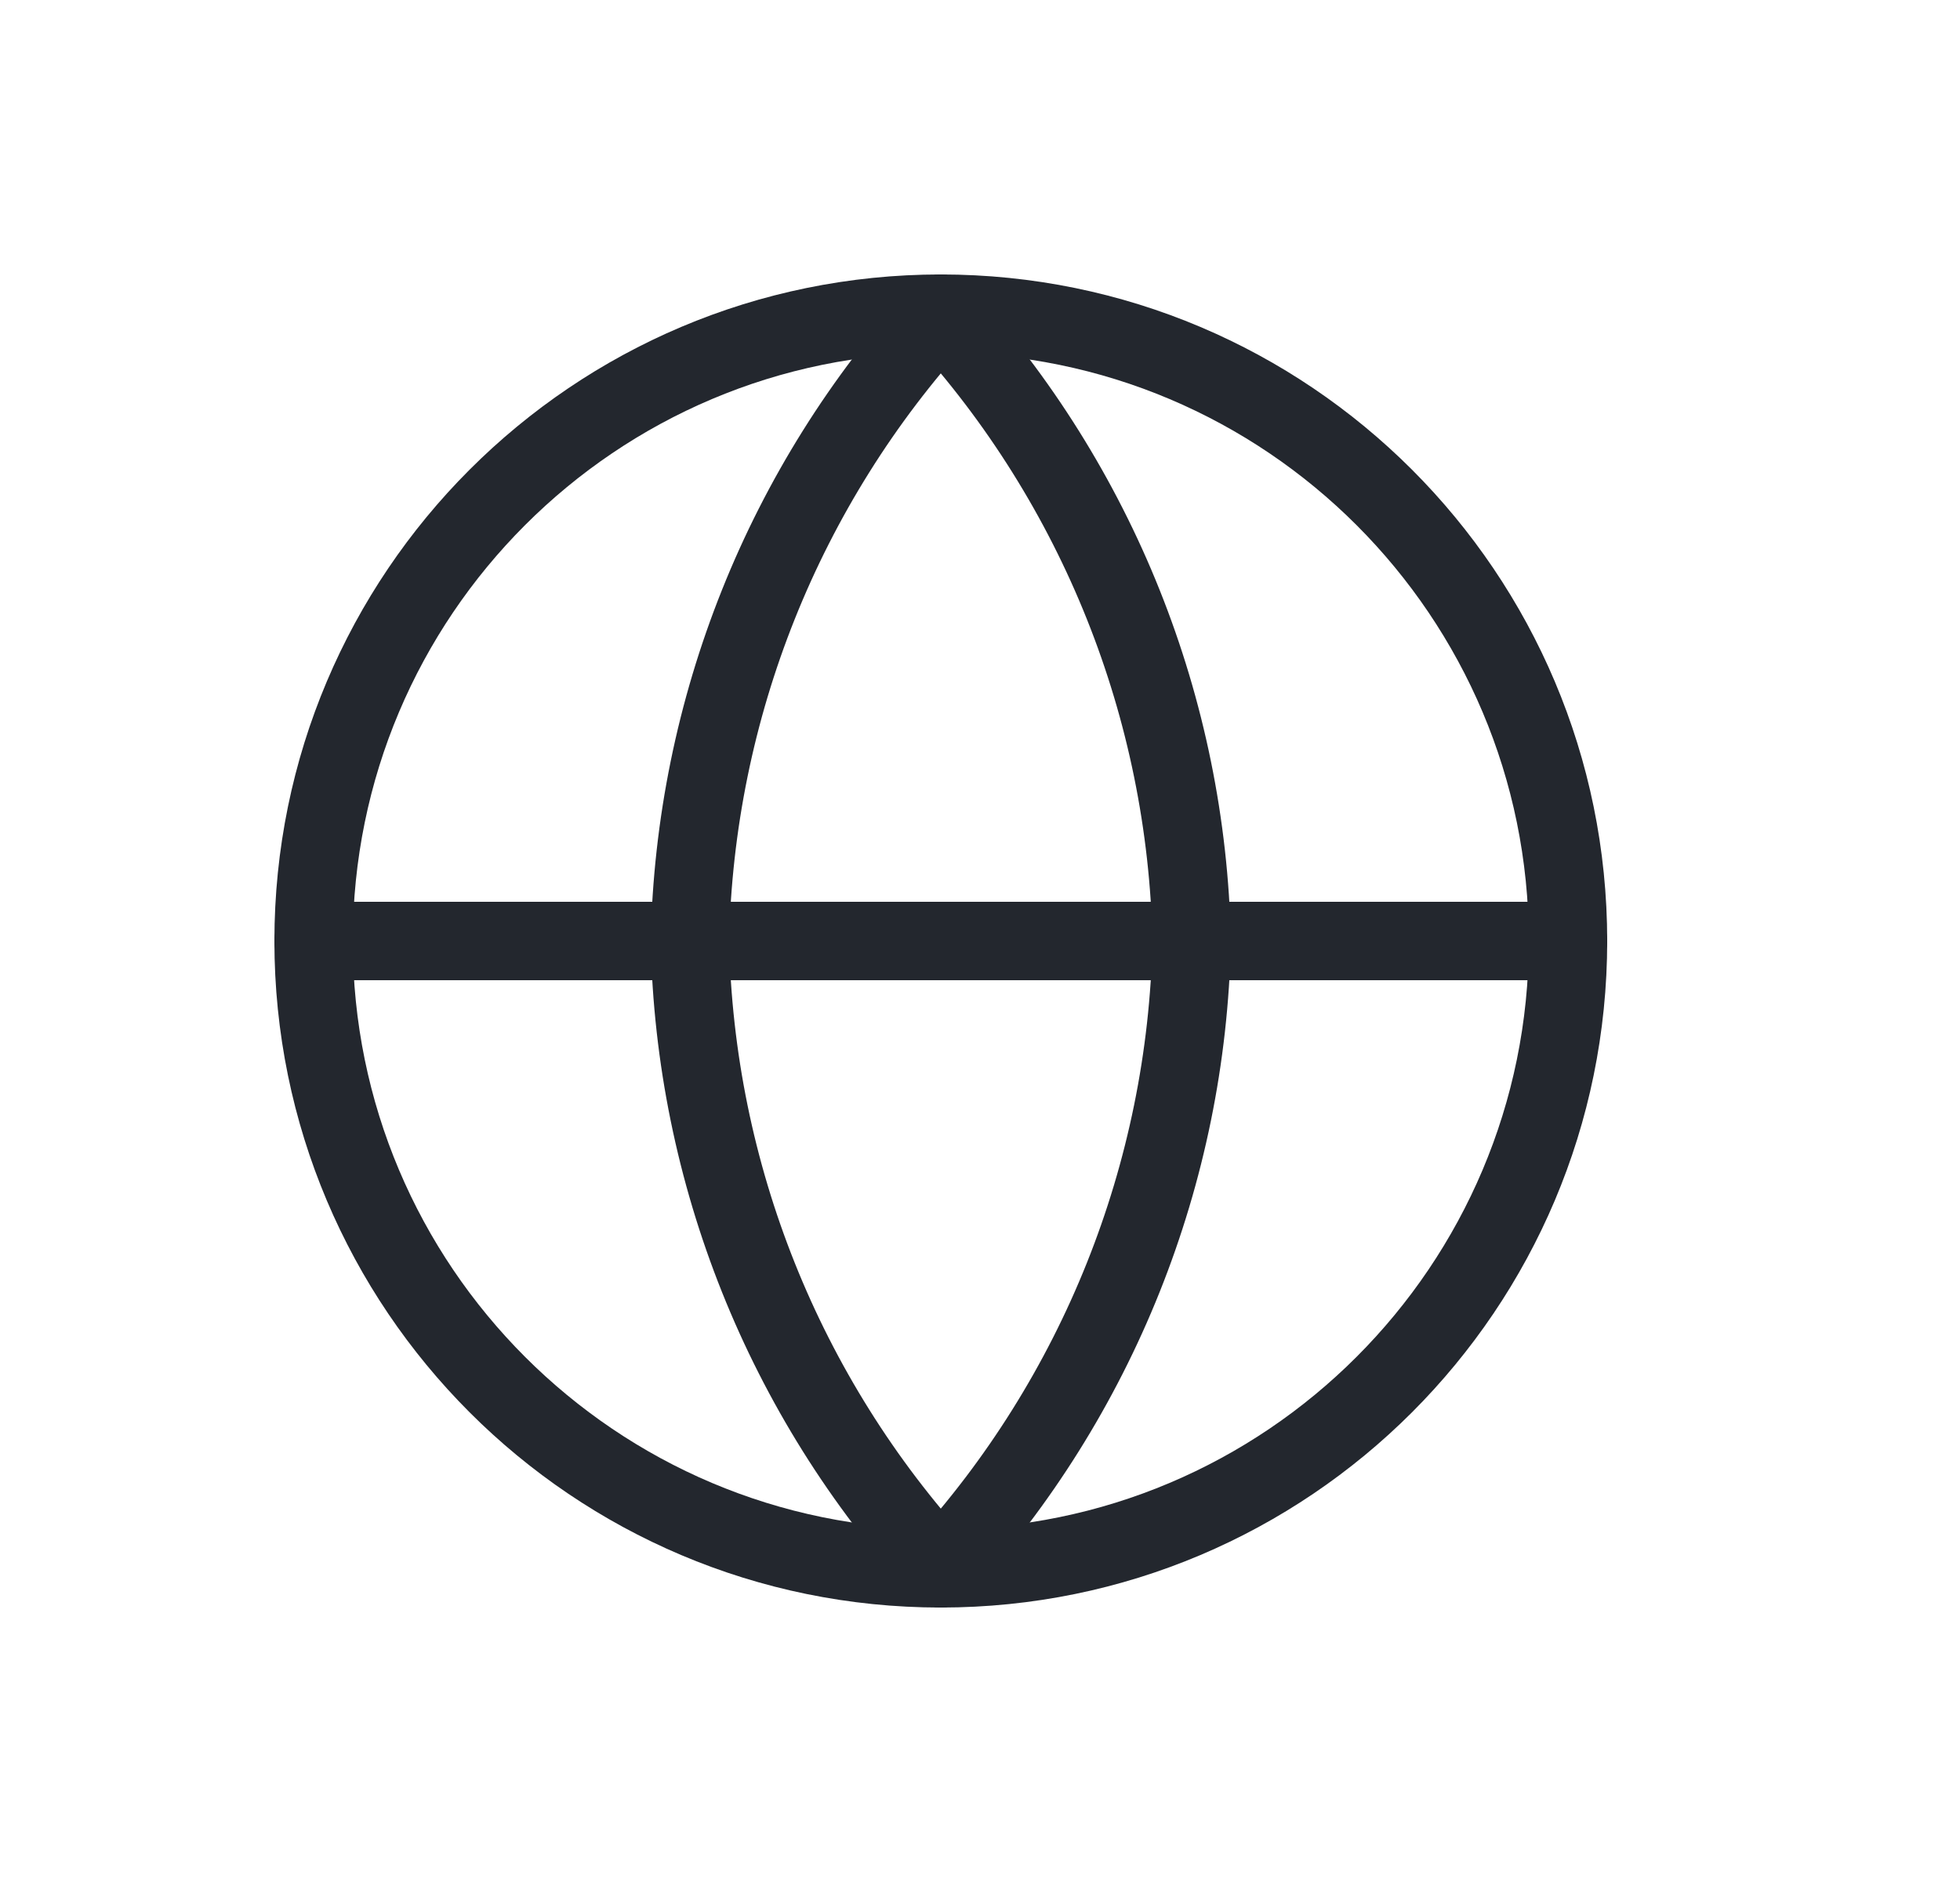
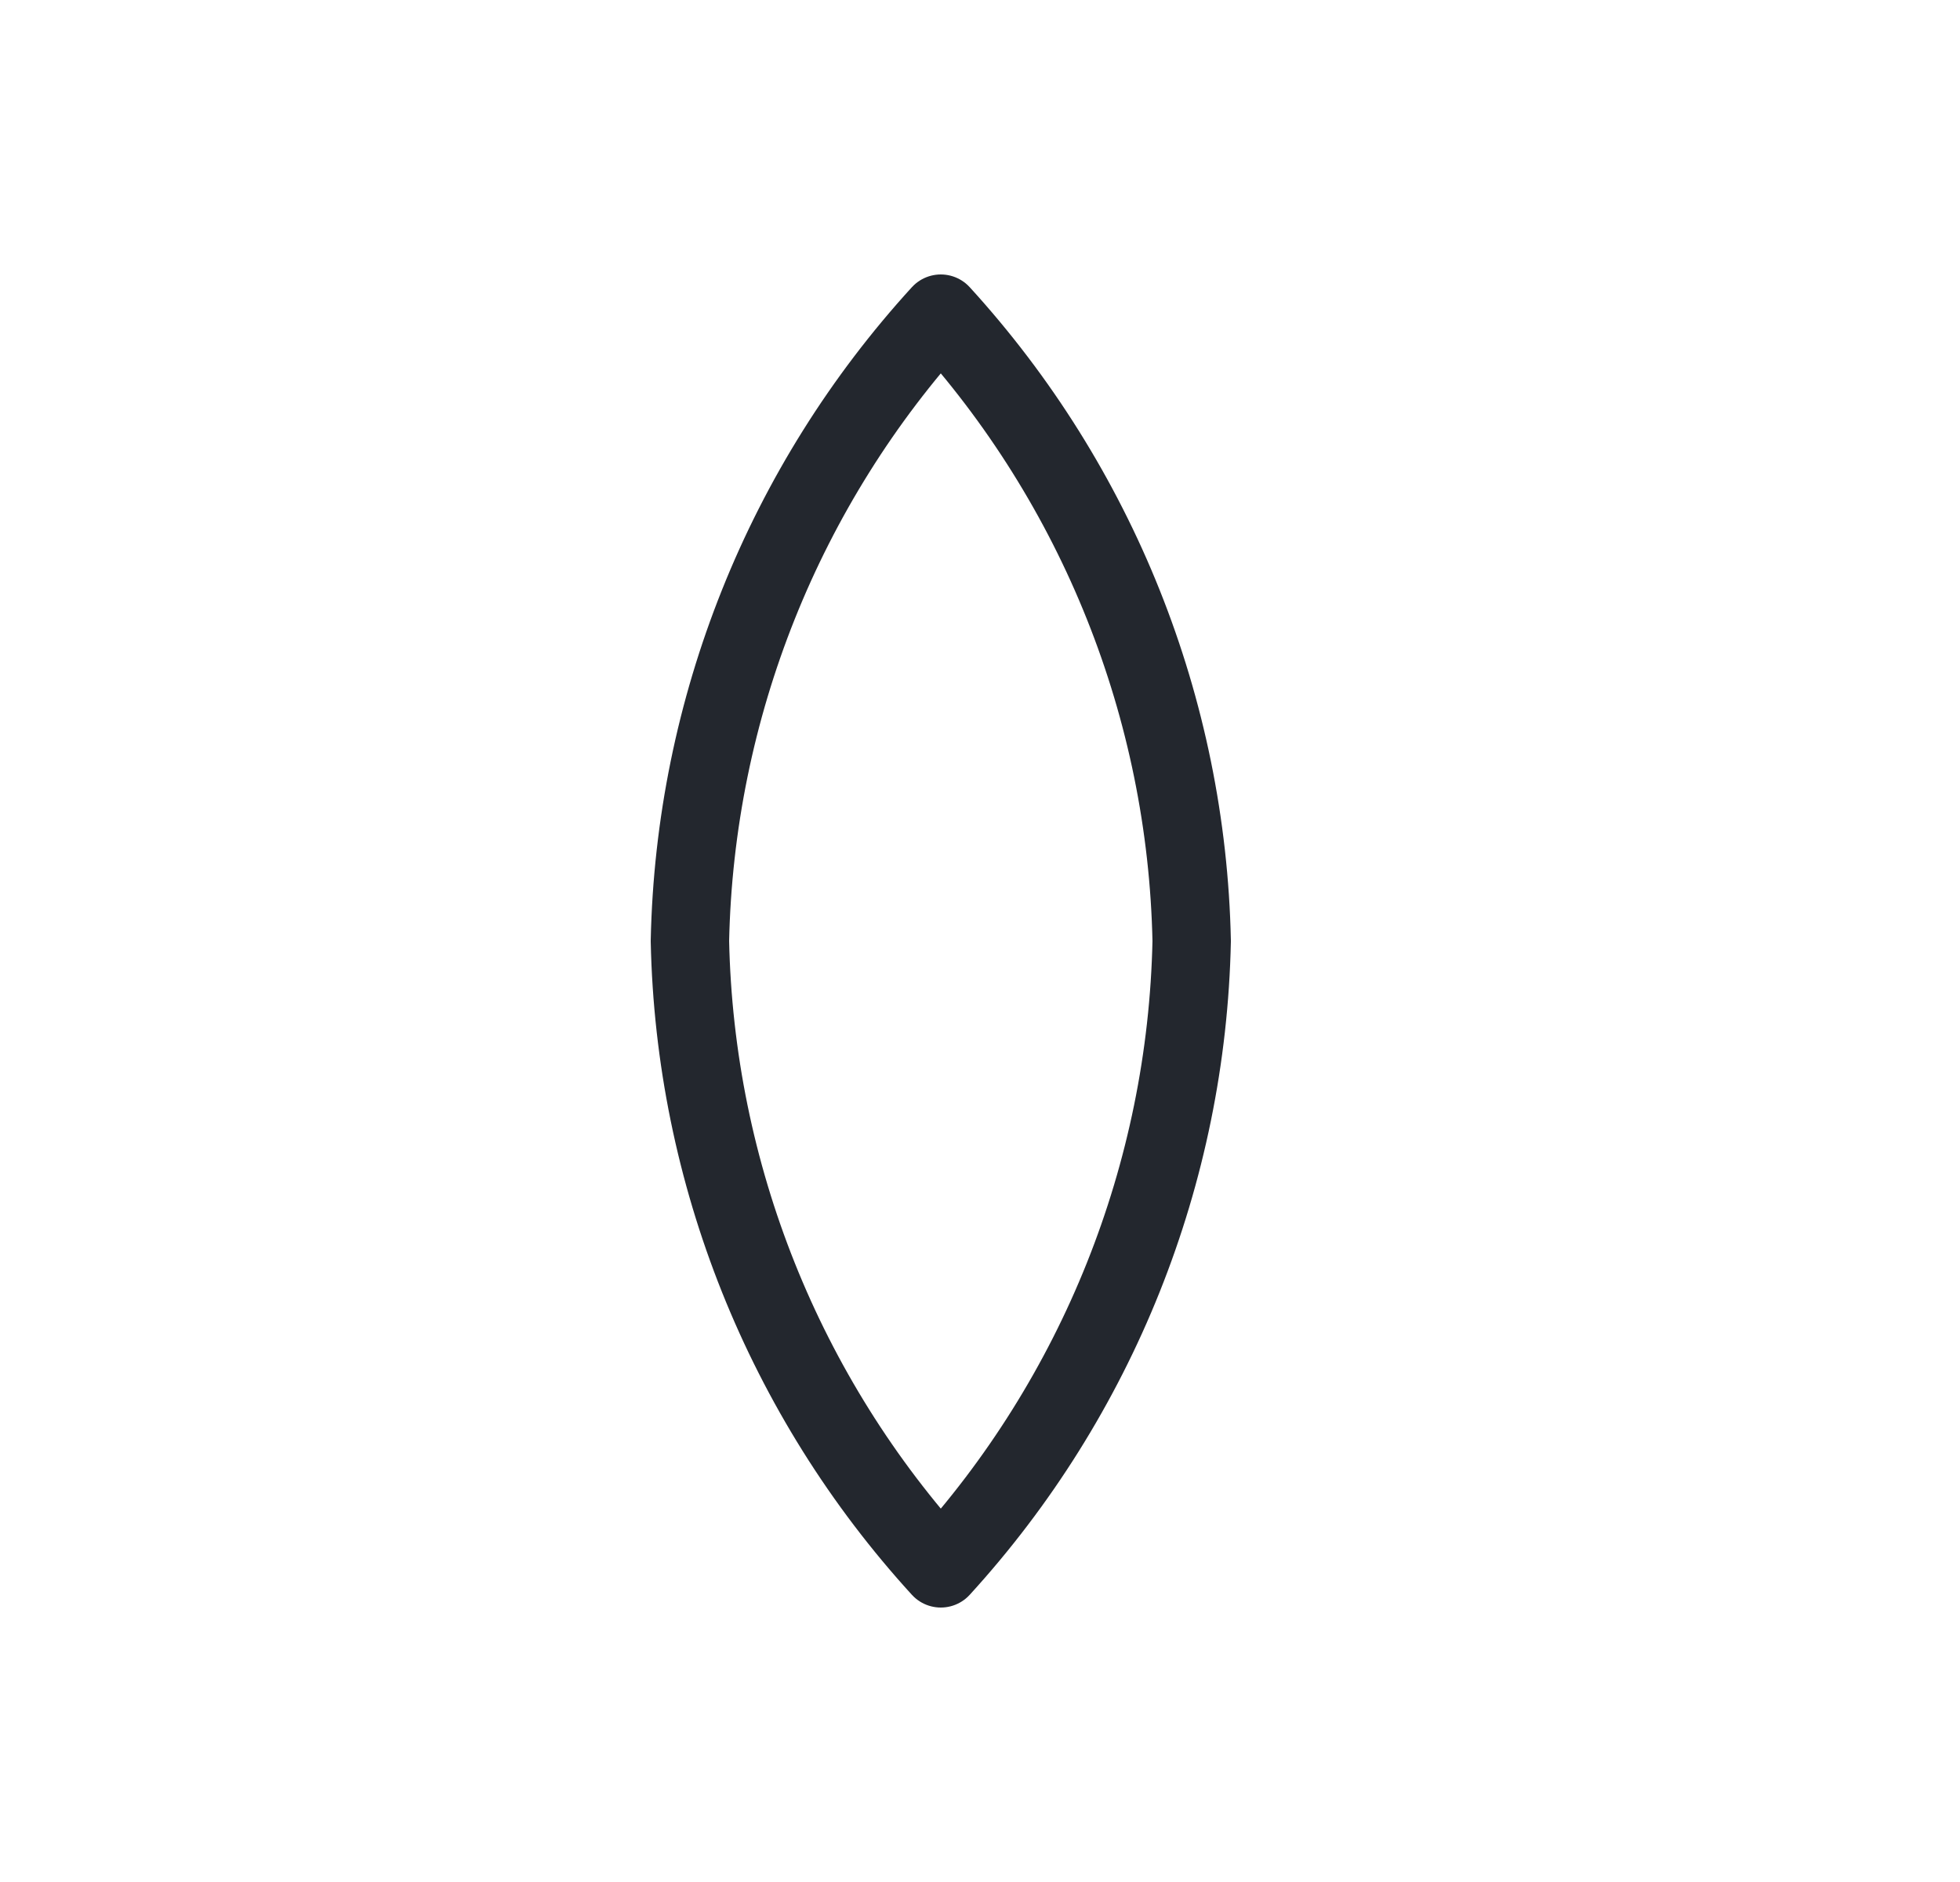
<svg xmlns="http://www.w3.org/2000/svg" width="25" height="24" viewBox="0 0 25 24" fill="none">
-   <path d="M12 20C16.418 20 20 16.418 20 12C20 7.582 16.418 4 12 4C7.582 4 4 7.582 4 12C4 16.418 7.582 20 12 20Z" stroke="#23272E" stroke-linecap="round" stroke-linejoin="round" />
-   <path d="M4 12H20" stroke="#23272E" stroke-linecap="round" stroke-linejoin="round" />
  <path d="M12 4C14.001 6.191 15.138 9.034 15.2 12C15.138 14.966 14.001 17.809 12 20C9.999 17.809 8.862 14.966 8.8 12C8.862 9.034 9.999 6.191 12 4V4Z" stroke="#23272E" stroke-linecap="round" stroke-linejoin="round" />
</svg>